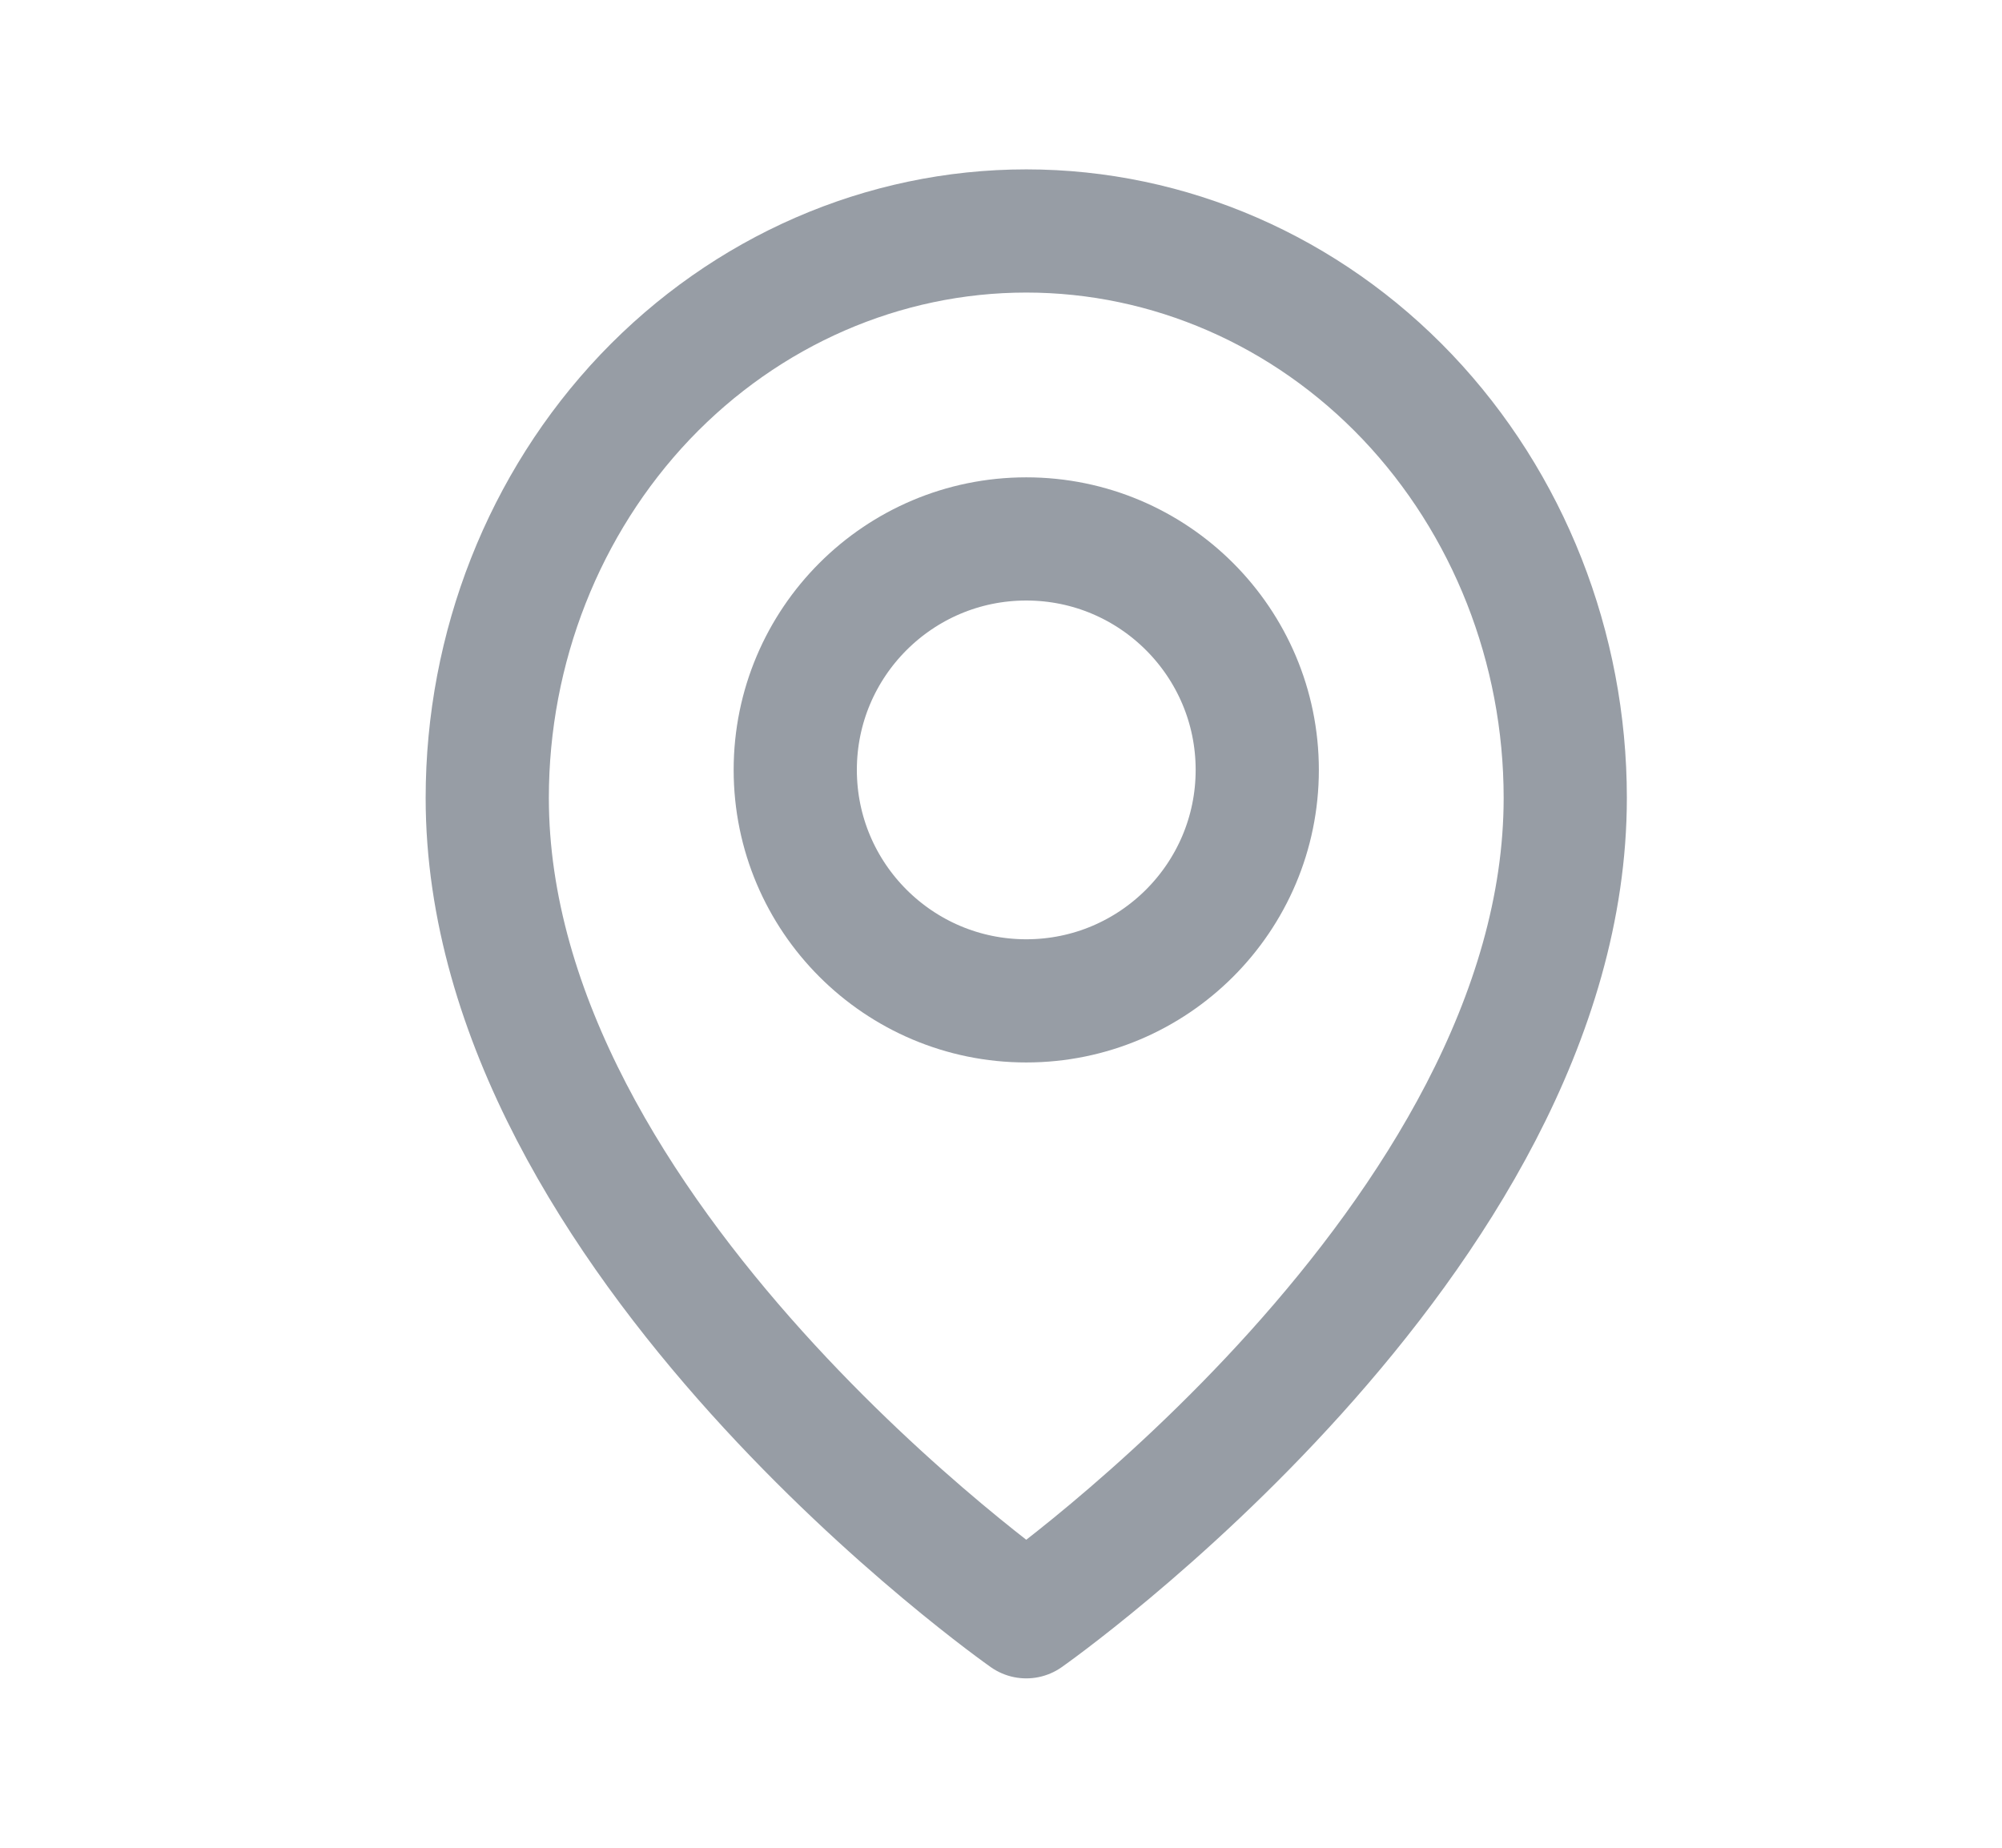
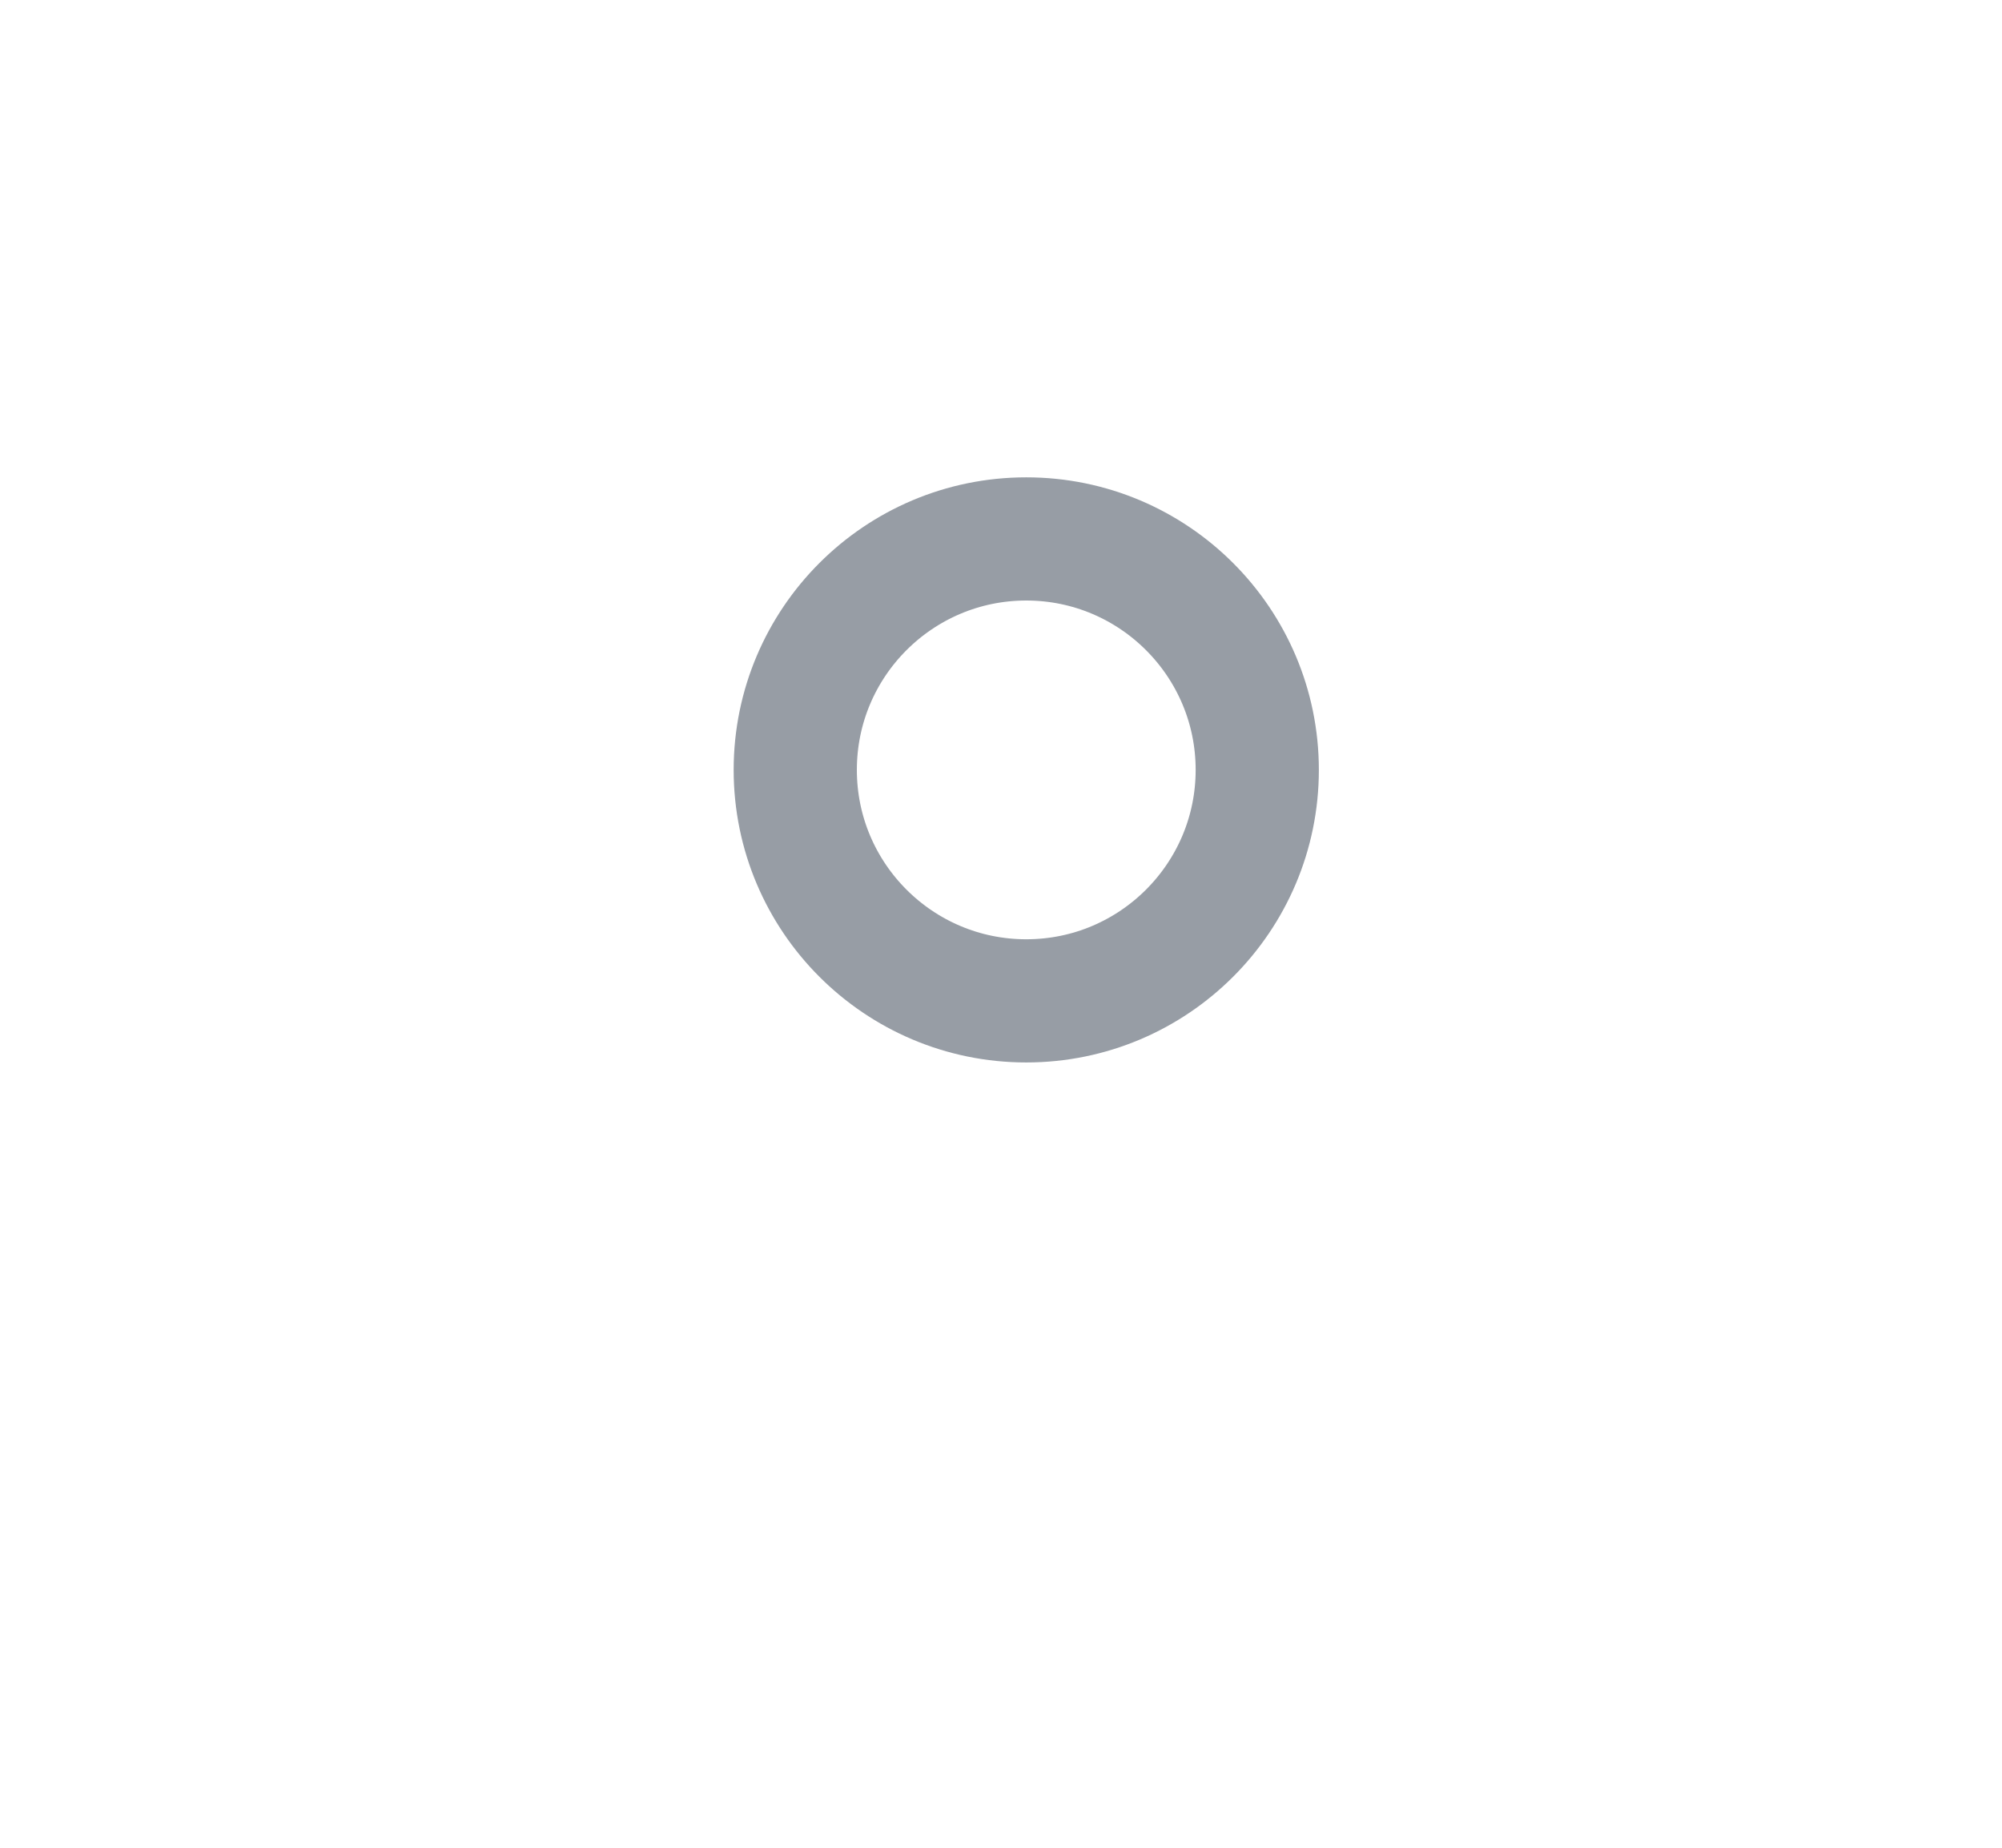
<svg xmlns="http://www.w3.org/2000/svg" width="13" height="12" viewBox="0 0 13 12" fill="none">
-   <path d="M10.164 5.182C10.164 8.045 6.664 10.5 6.664 10.5C6.664 10.5 3.164 8.045 3.164 5.182C3.164 4.205 3.533 3.269 4.189 2.578C4.846 1.888 5.736 1.5 6.664 1.5C7.592 1.5 8.483 1.888 9.139 2.578C9.795 3.269 10.164 4.205 10.164 5.182Z" stroke="#979DA5" stroke-width="0.8" stroke-linecap="round" stroke-linejoin="round" />
  <path d="M6.664 6.5C7.492 6.5 8.164 5.828 8.164 5C8.164 4.172 7.492 3.5 6.664 3.5C5.836 3.5 5.164 4.172 5.164 5C5.164 5.828 5.836 6.5 6.664 6.5Z" stroke="#979DA5" stroke-width="0.8" stroke-linecap="round" stroke-linejoin="round" />
</svg>